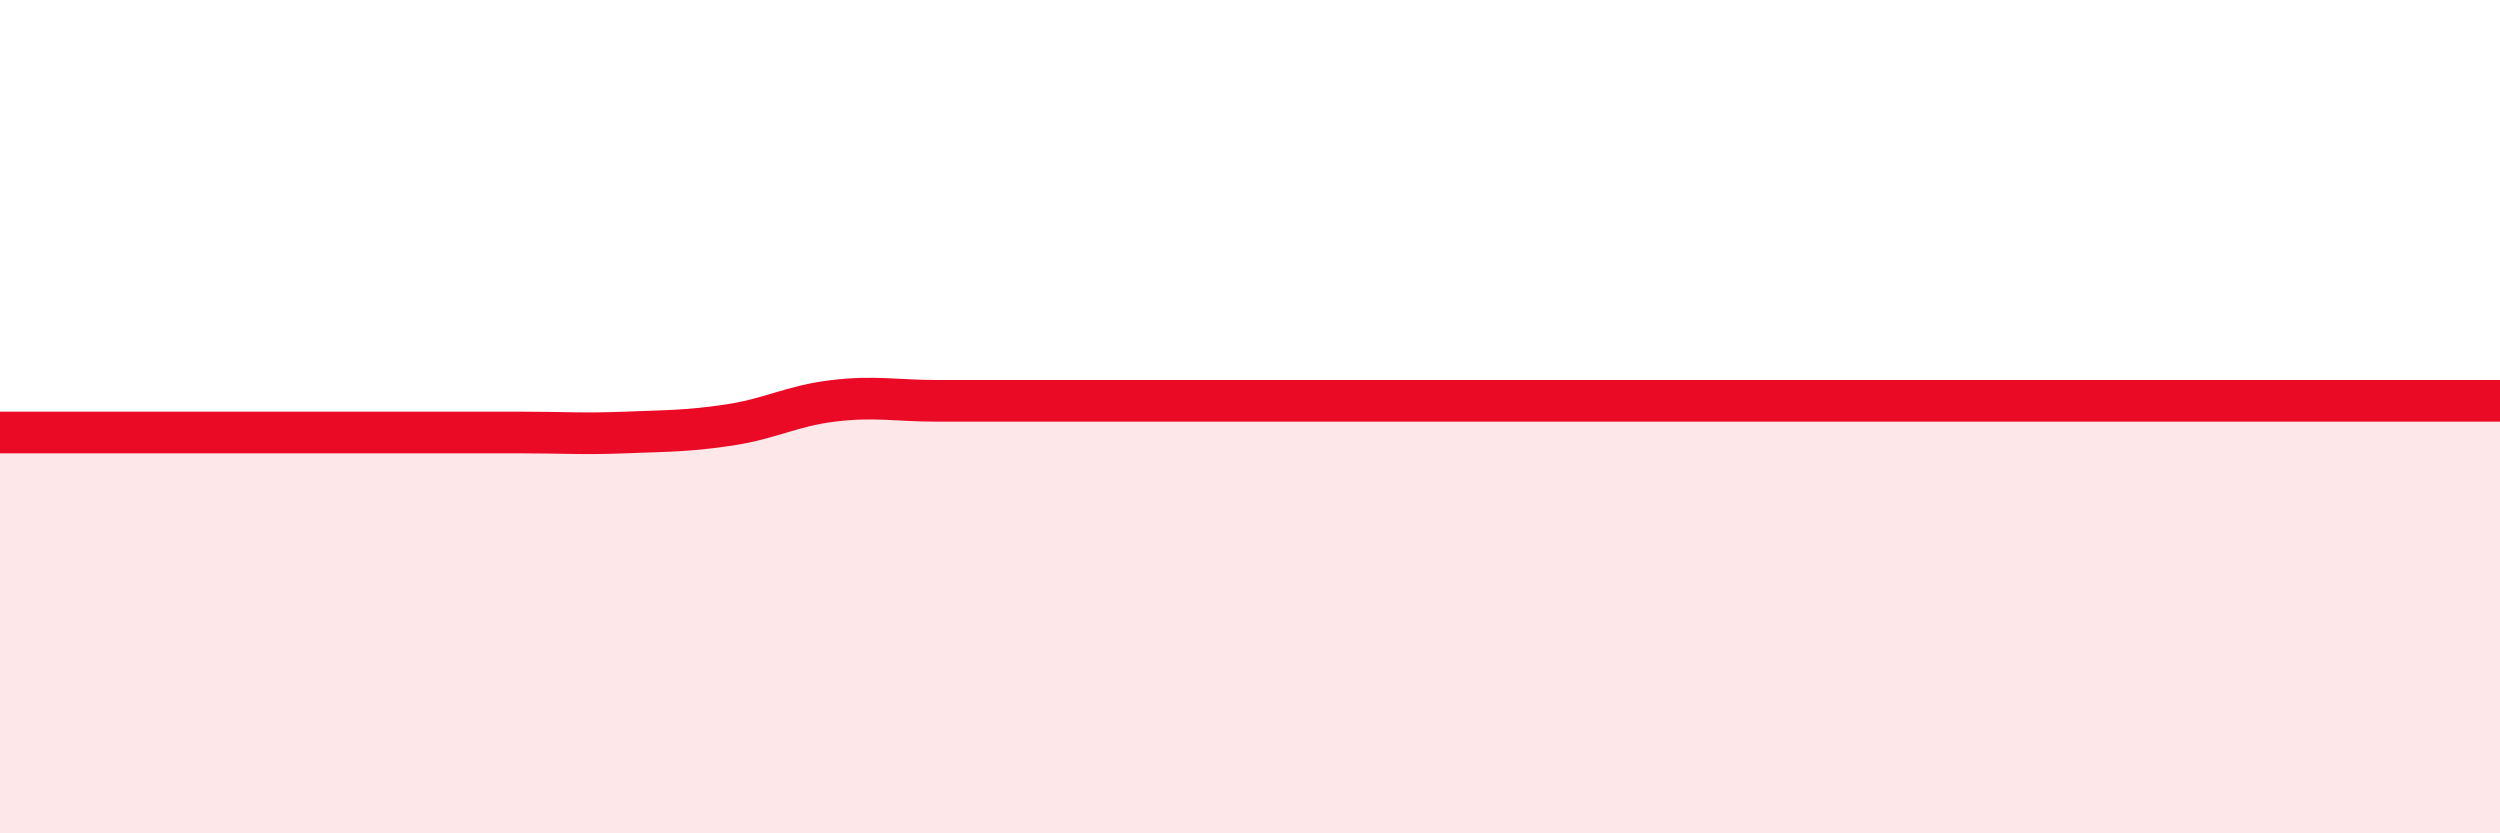
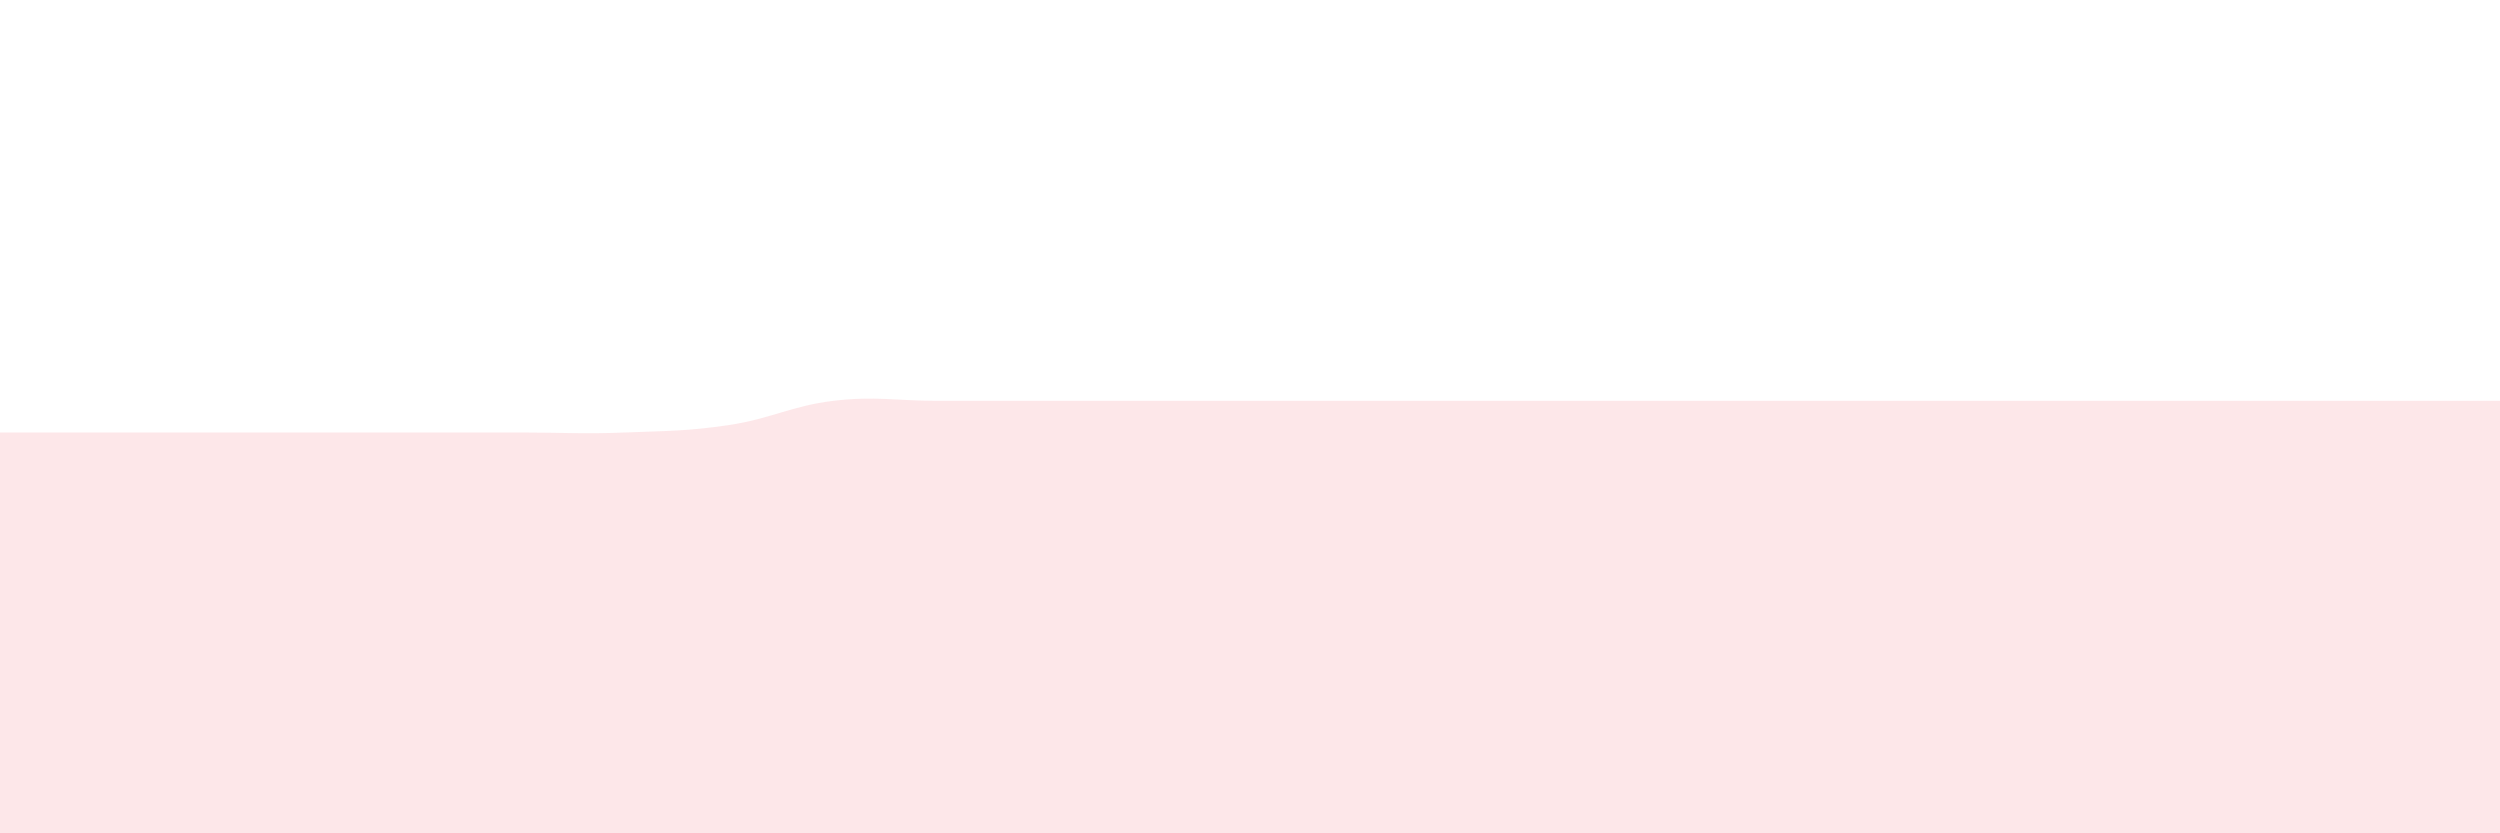
<svg xmlns="http://www.w3.org/2000/svg" width="60" height="20" viewBox="0 0 60 20">
  <path d="M 0,10.38 C 0.5,10.38 1.5,10.38 2.5,10.38 C 3.5,10.38 4,10.38 5,10.38 C 6,10.38 6.5,10.38 7.5,10.38 C 8.5,10.38 9,10.38 10,10.38 C 11,10.38 11.5,10.38 12.5,10.38 C 13.5,10.38 14,10.42 15,10.38 C 16,10.34 16.5,10.35 17.5,10.2 C 18.5,10.05 19,9.74 20,9.62 C 21,9.5 21.5,9.62 22.5,9.62 C 23.5,9.62 24,9.62 25,9.62 C 26,9.62 26.5,9.62 27.5,9.62 C 28.5,9.62 29,9.62 30,9.62 C 31,9.62 31.5,9.62 32.5,9.62 C 33.5,9.62 34,9.62 35,9.62 C 36,9.62 36.5,9.62 37.5,9.62 C 38.5,9.62 39,9.62 40,9.62 C 41,9.62 41.5,9.62 42.5,9.62 C 43.5,9.62 44,9.62 45,9.62 C 46,9.62 46.5,9.62 47.5,9.62 C 48.5,9.62 49,9.62 50,9.62 C 51,9.62 51.5,9.62 52.5,9.62 C 53.5,9.62 54,9.62 55,9.62 C 56,9.62 56.5,9.62 57.5,9.62 C 58.5,9.62 59.5,9.62 60,9.62L60 20L0 20Z" fill="#EB0A25" opacity="0.1" stroke-linecap="round" stroke-linejoin="round" />
-   <path d="M 0,10.38 C 0.5,10.38 1.5,10.38 2.5,10.38 C 3.5,10.38 4,10.38 5,10.38 C 6,10.38 6.5,10.38 7.5,10.38 C 8.5,10.38 9,10.38 10,10.38 C 11,10.38 11.5,10.38 12.5,10.38 C 13.5,10.38 14,10.42 15,10.38 C 16,10.34 16.5,10.35 17.5,10.2 C 18.5,10.05 19,9.74 20,9.62 C 21,9.5 21.5,9.62 22.5,9.62 C 23.5,9.62 24,9.62 25,9.62 C 26,9.62 26.5,9.62 27.5,9.62 C 28.5,9.62 29,9.62 30,9.62 C 31,9.62 31.5,9.62 32.5,9.62 C 33.5,9.62 34,9.62 35,9.62 C 36,9.62 36.5,9.62 37.5,9.62 C 38.5,9.62 39,9.62 40,9.62 C 41,9.62 41.5,9.62 42.5,9.62 C 43.5,9.62 44,9.62 45,9.62 C 46,9.62 46.5,9.62 47.5,9.62 C 48.5,9.62 49,9.62 50,9.62 C 51,9.62 51.5,9.62 52.5,9.62 C 53.5,9.62 54,9.62 55,9.62 C 56,9.62 56.5,9.62 57.5,9.62 C 58.5,9.62 59.5,9.62 60,9.62" stroke="#EB0A25" stroke-width="1" fill="none" stroke-linecap="round" stroke-linejoin="round" />
</svg>